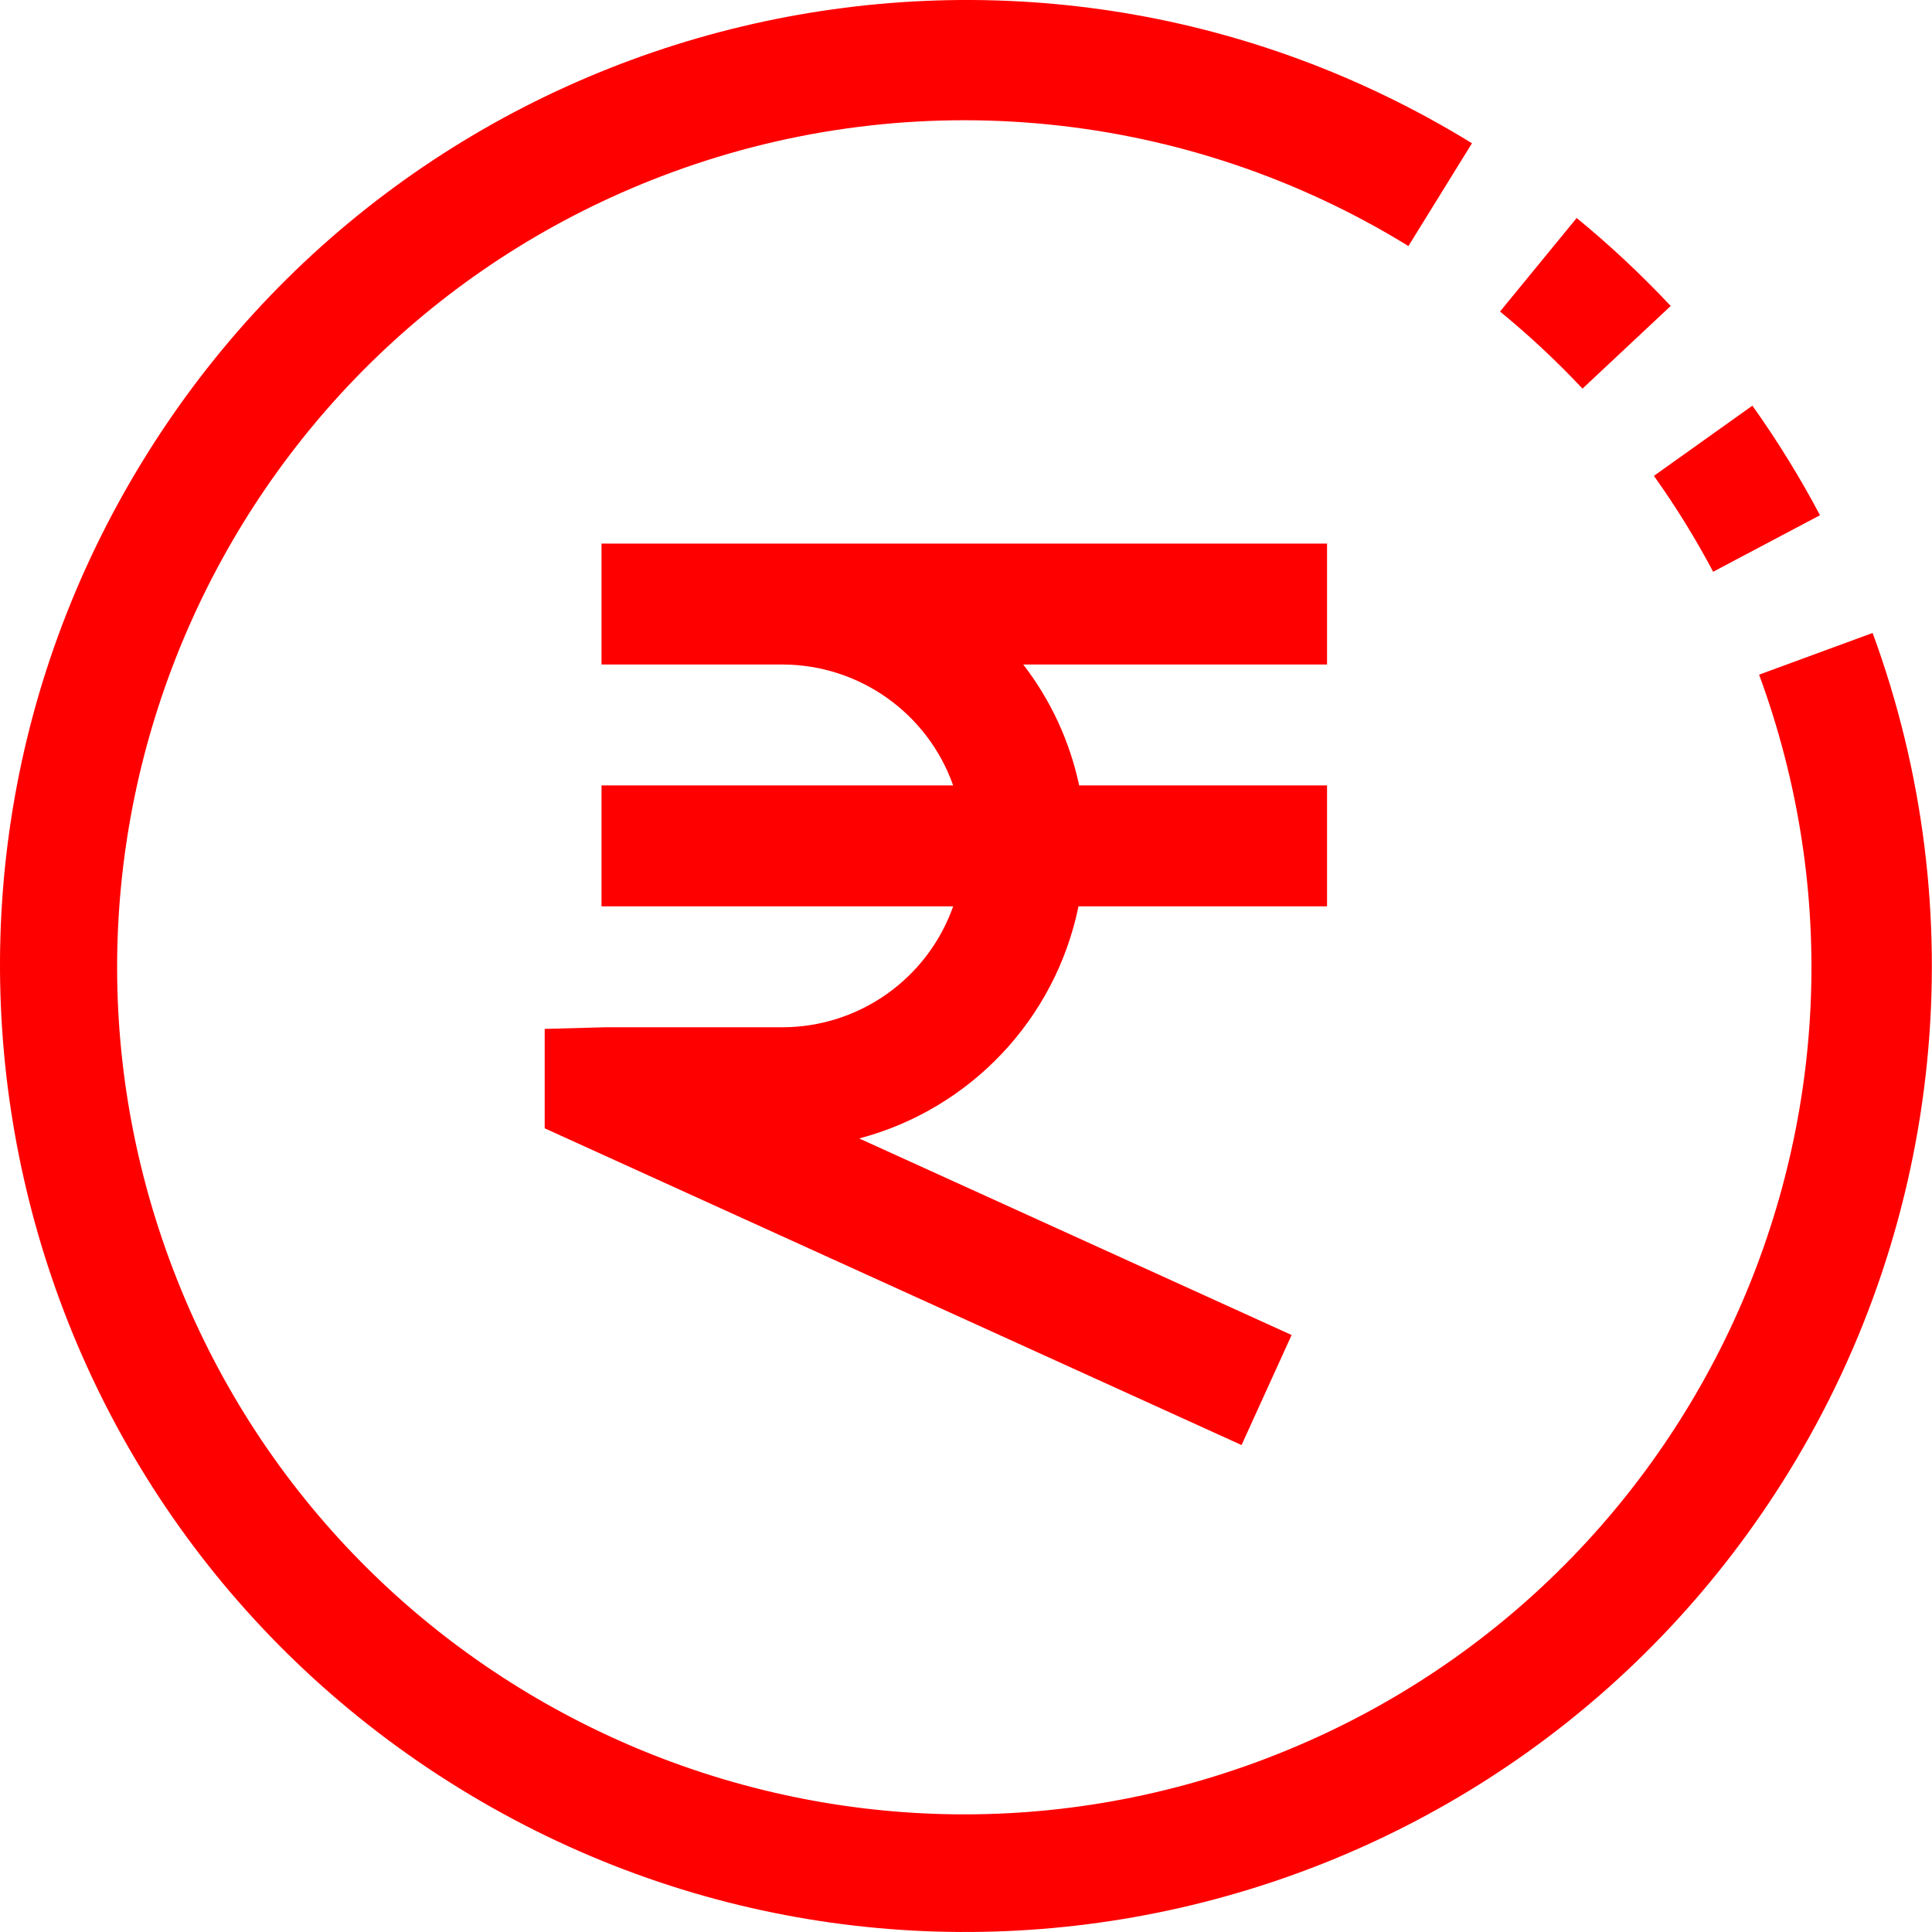
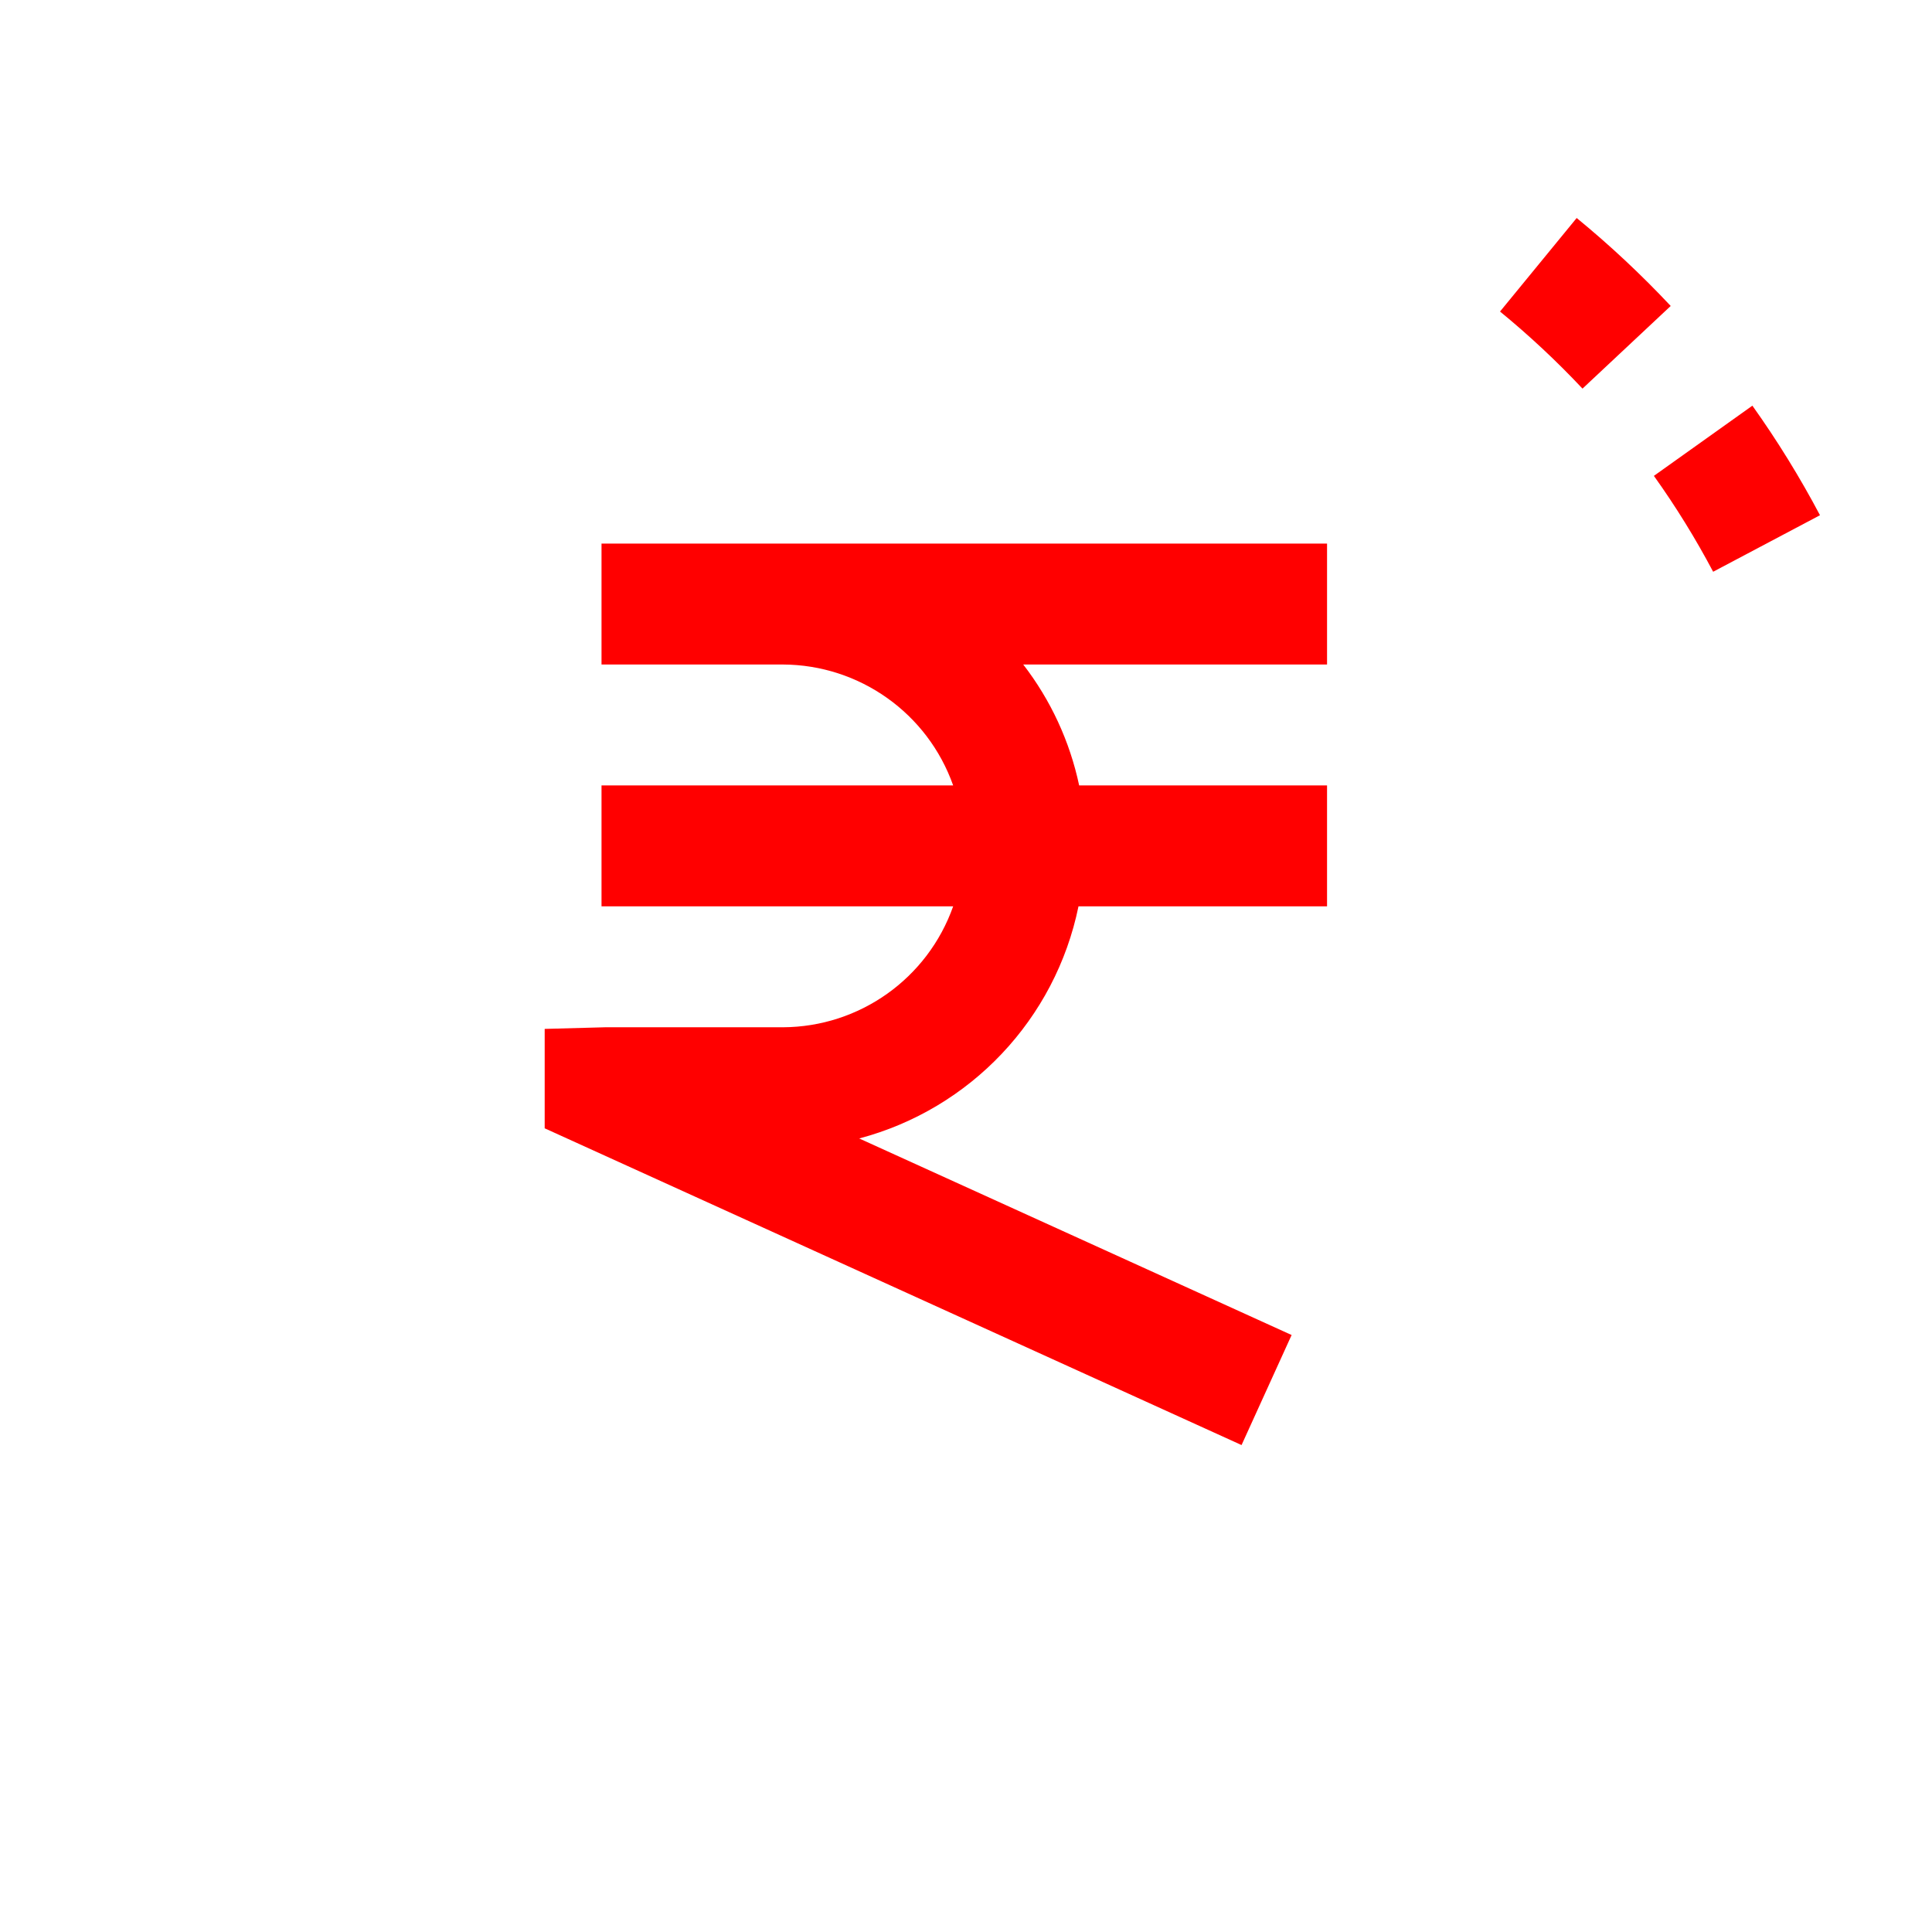
<svg xmlns="http://www.w3.org/2000/svg" version="1.1" id="Capa_1" x="0px" y="0px" width="512px" height="512px" viewBox="0 0 512 512" enable-background="new 0 0 512 512" xml:space="preserve">
  <g>
    <g>
      <g>
        <path fill="#FF0000" d="M454.002,151.521l28.313-14.981c-5.324-10.063-11.309-19.761-17.914-29.033l-26.102,18.603     C444.094,134.221,449.34,142.71,454.002,151.521z" />
        <path fill="#FF0000" d="M419.377,102.988l23.377-21.903c-7.789-8.305-16.111-16.093-24.916-23.313L397.522,82.56     C405.244,88.885,412.545,95.709,419.377,102.988z" />
-         <path fill="#FF0000" d="M496.27,167.752h-0.031l-30.059,11.04c42.816,116.329-16.781,245.343-133.109,288.158     c-116.33,42.814-245.343-16.78-288.158-133.11C2.098,217.509,61.693,88.498,178.022,45.682     c64.625-23.785,136.591-16.588,195.226,19.523l16.84-27.239C269.672-36.087,112.022,1.496,37.968,121.912     c-74.054,120.417-36.471,278.065,83.945,352.12c120.417,74.054,278.066,36.471,352.121-83.946     C515.11,323.295,523.305,241.358,496.27,167.752z" />
        <path fill="#FF0000" d="M351.68,144.055H159.408v32.046h48.068c20.298,0.084,38.354,12.908,45.12,32.045h-93.188v32.045h93.188     c-6.766,19.137-24.822,31.961-45.12,32.046h-47.107l-16.022,0.433v26.342l184.677,83.943l13.268-29.162l-114.594-52.09     c29.479-7.807,51.993-31.637,58.114-61.512h65.869v-32.045h-65.693c-2.471-11.66-7.537-22.612-14.82-32.045h80.514V144.055z" />
      </g>
    </g>
  </g>
</svg>